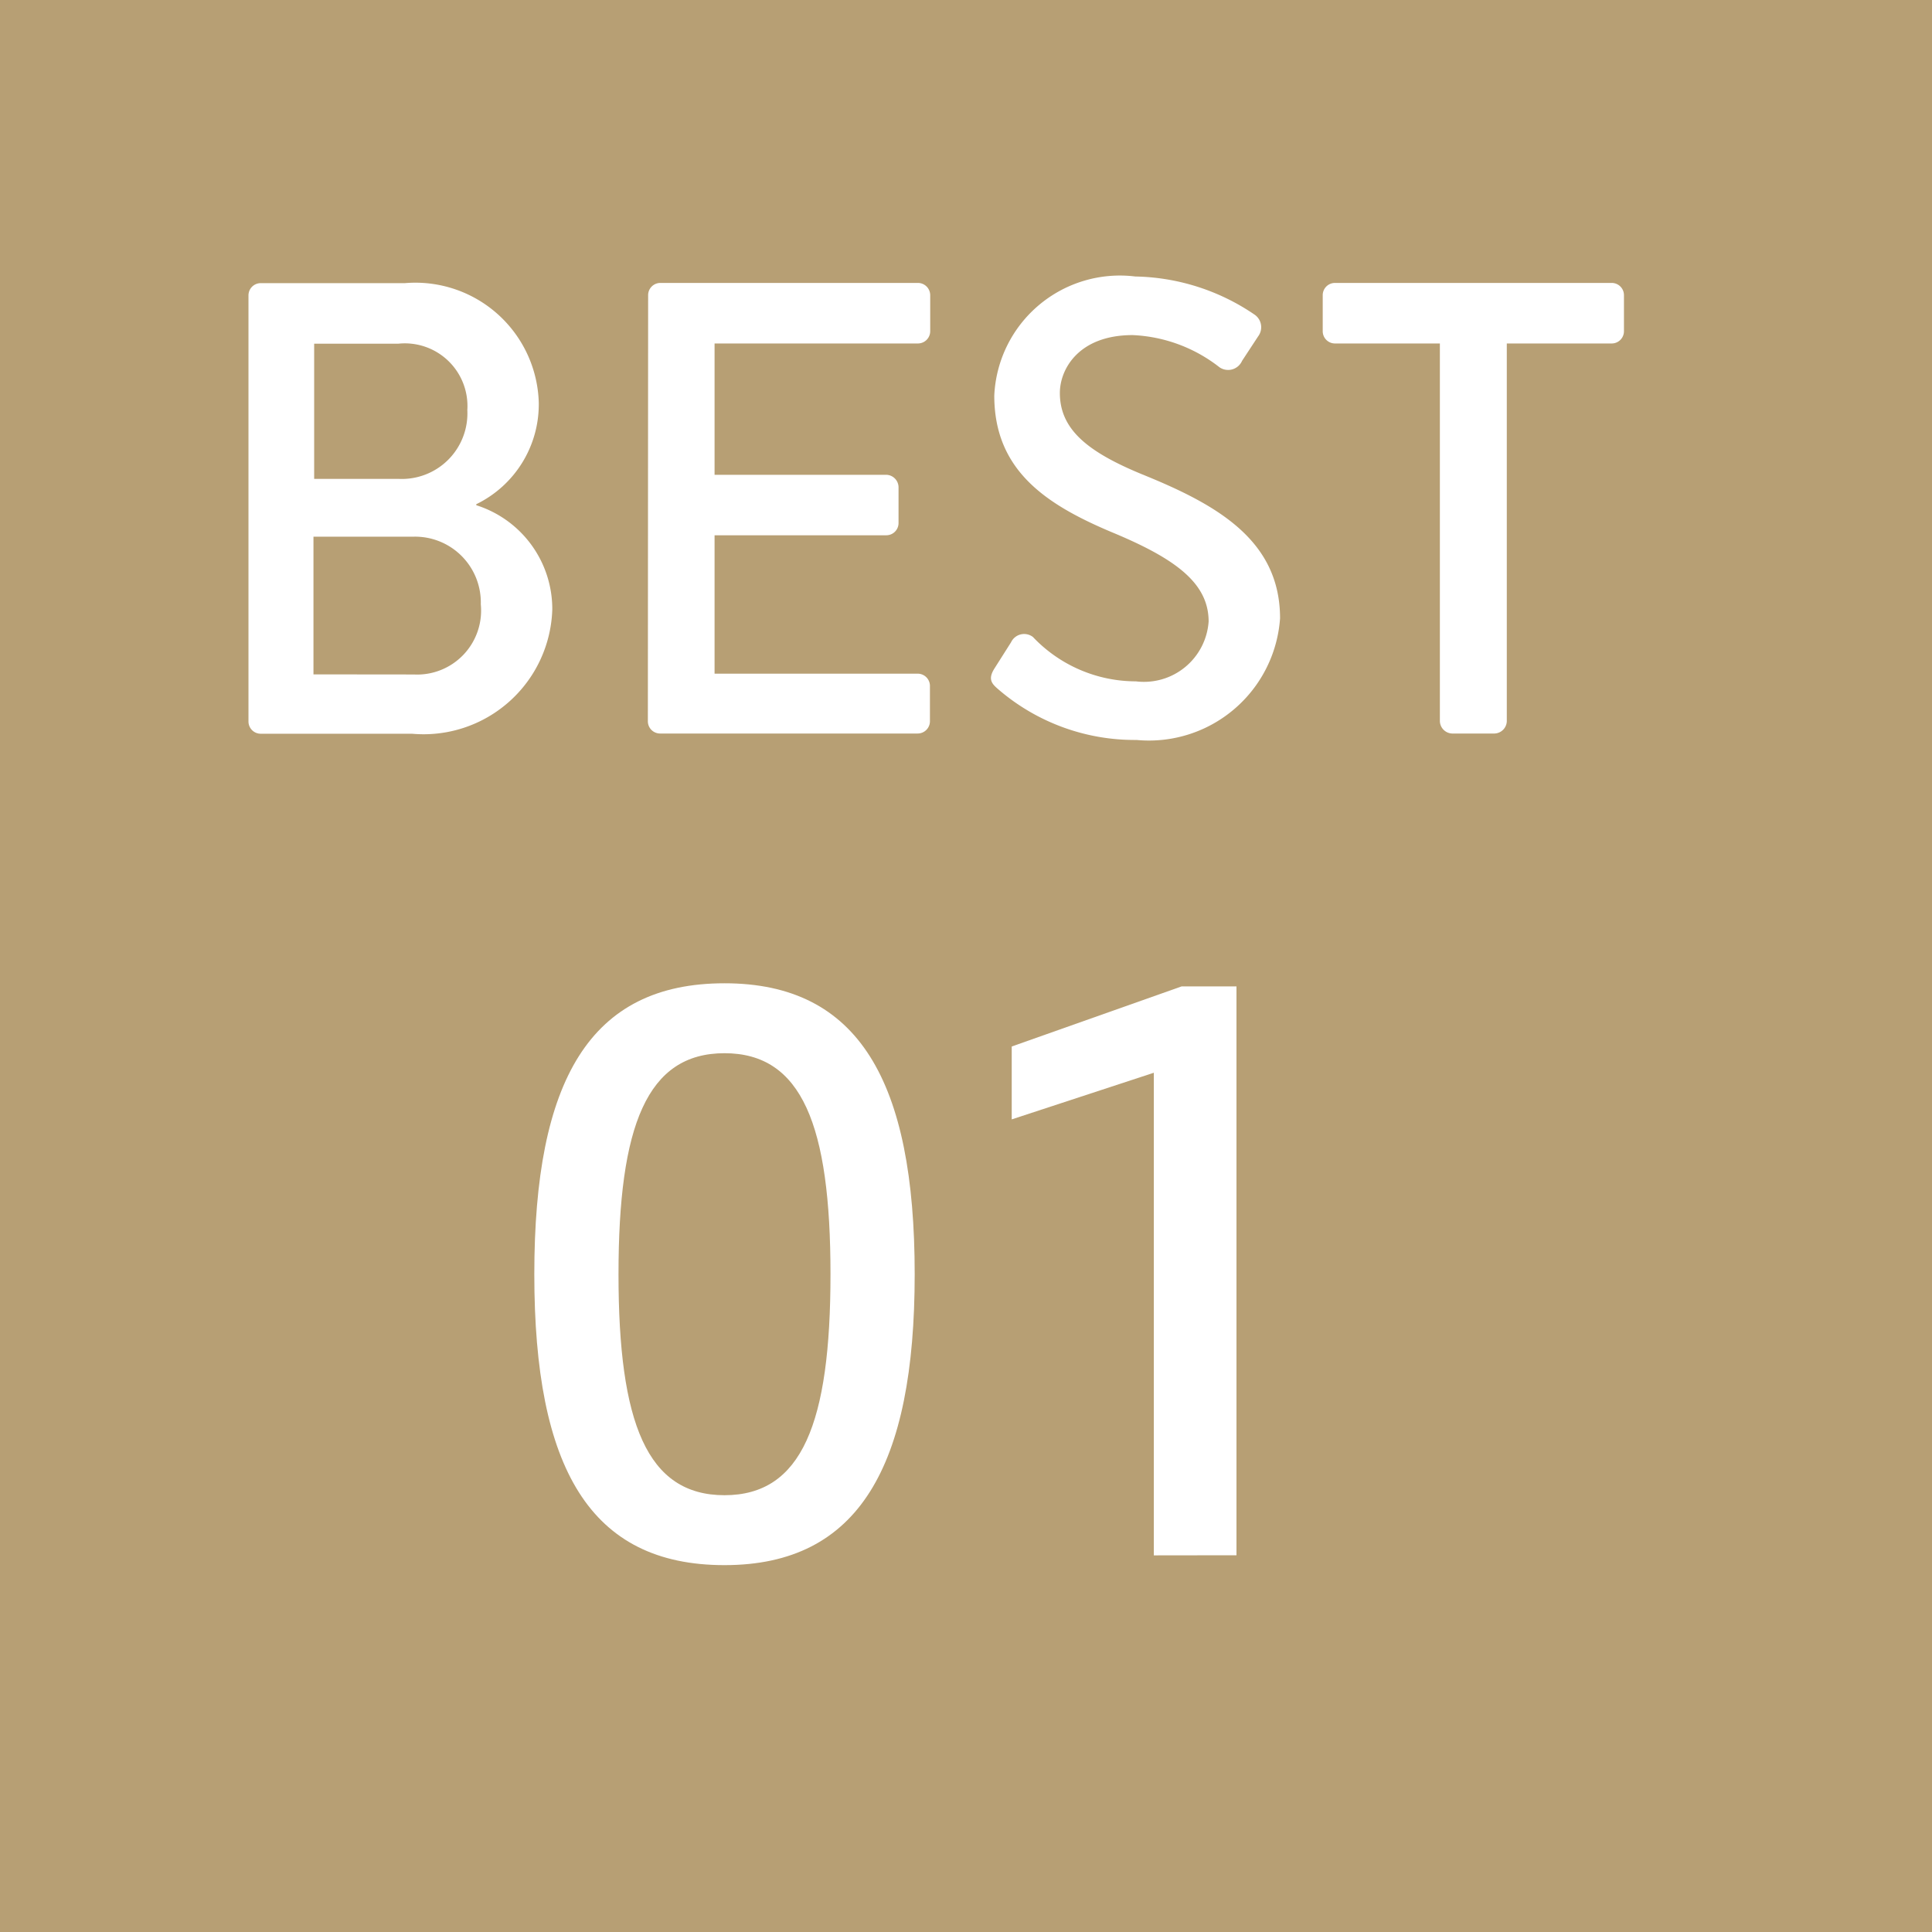
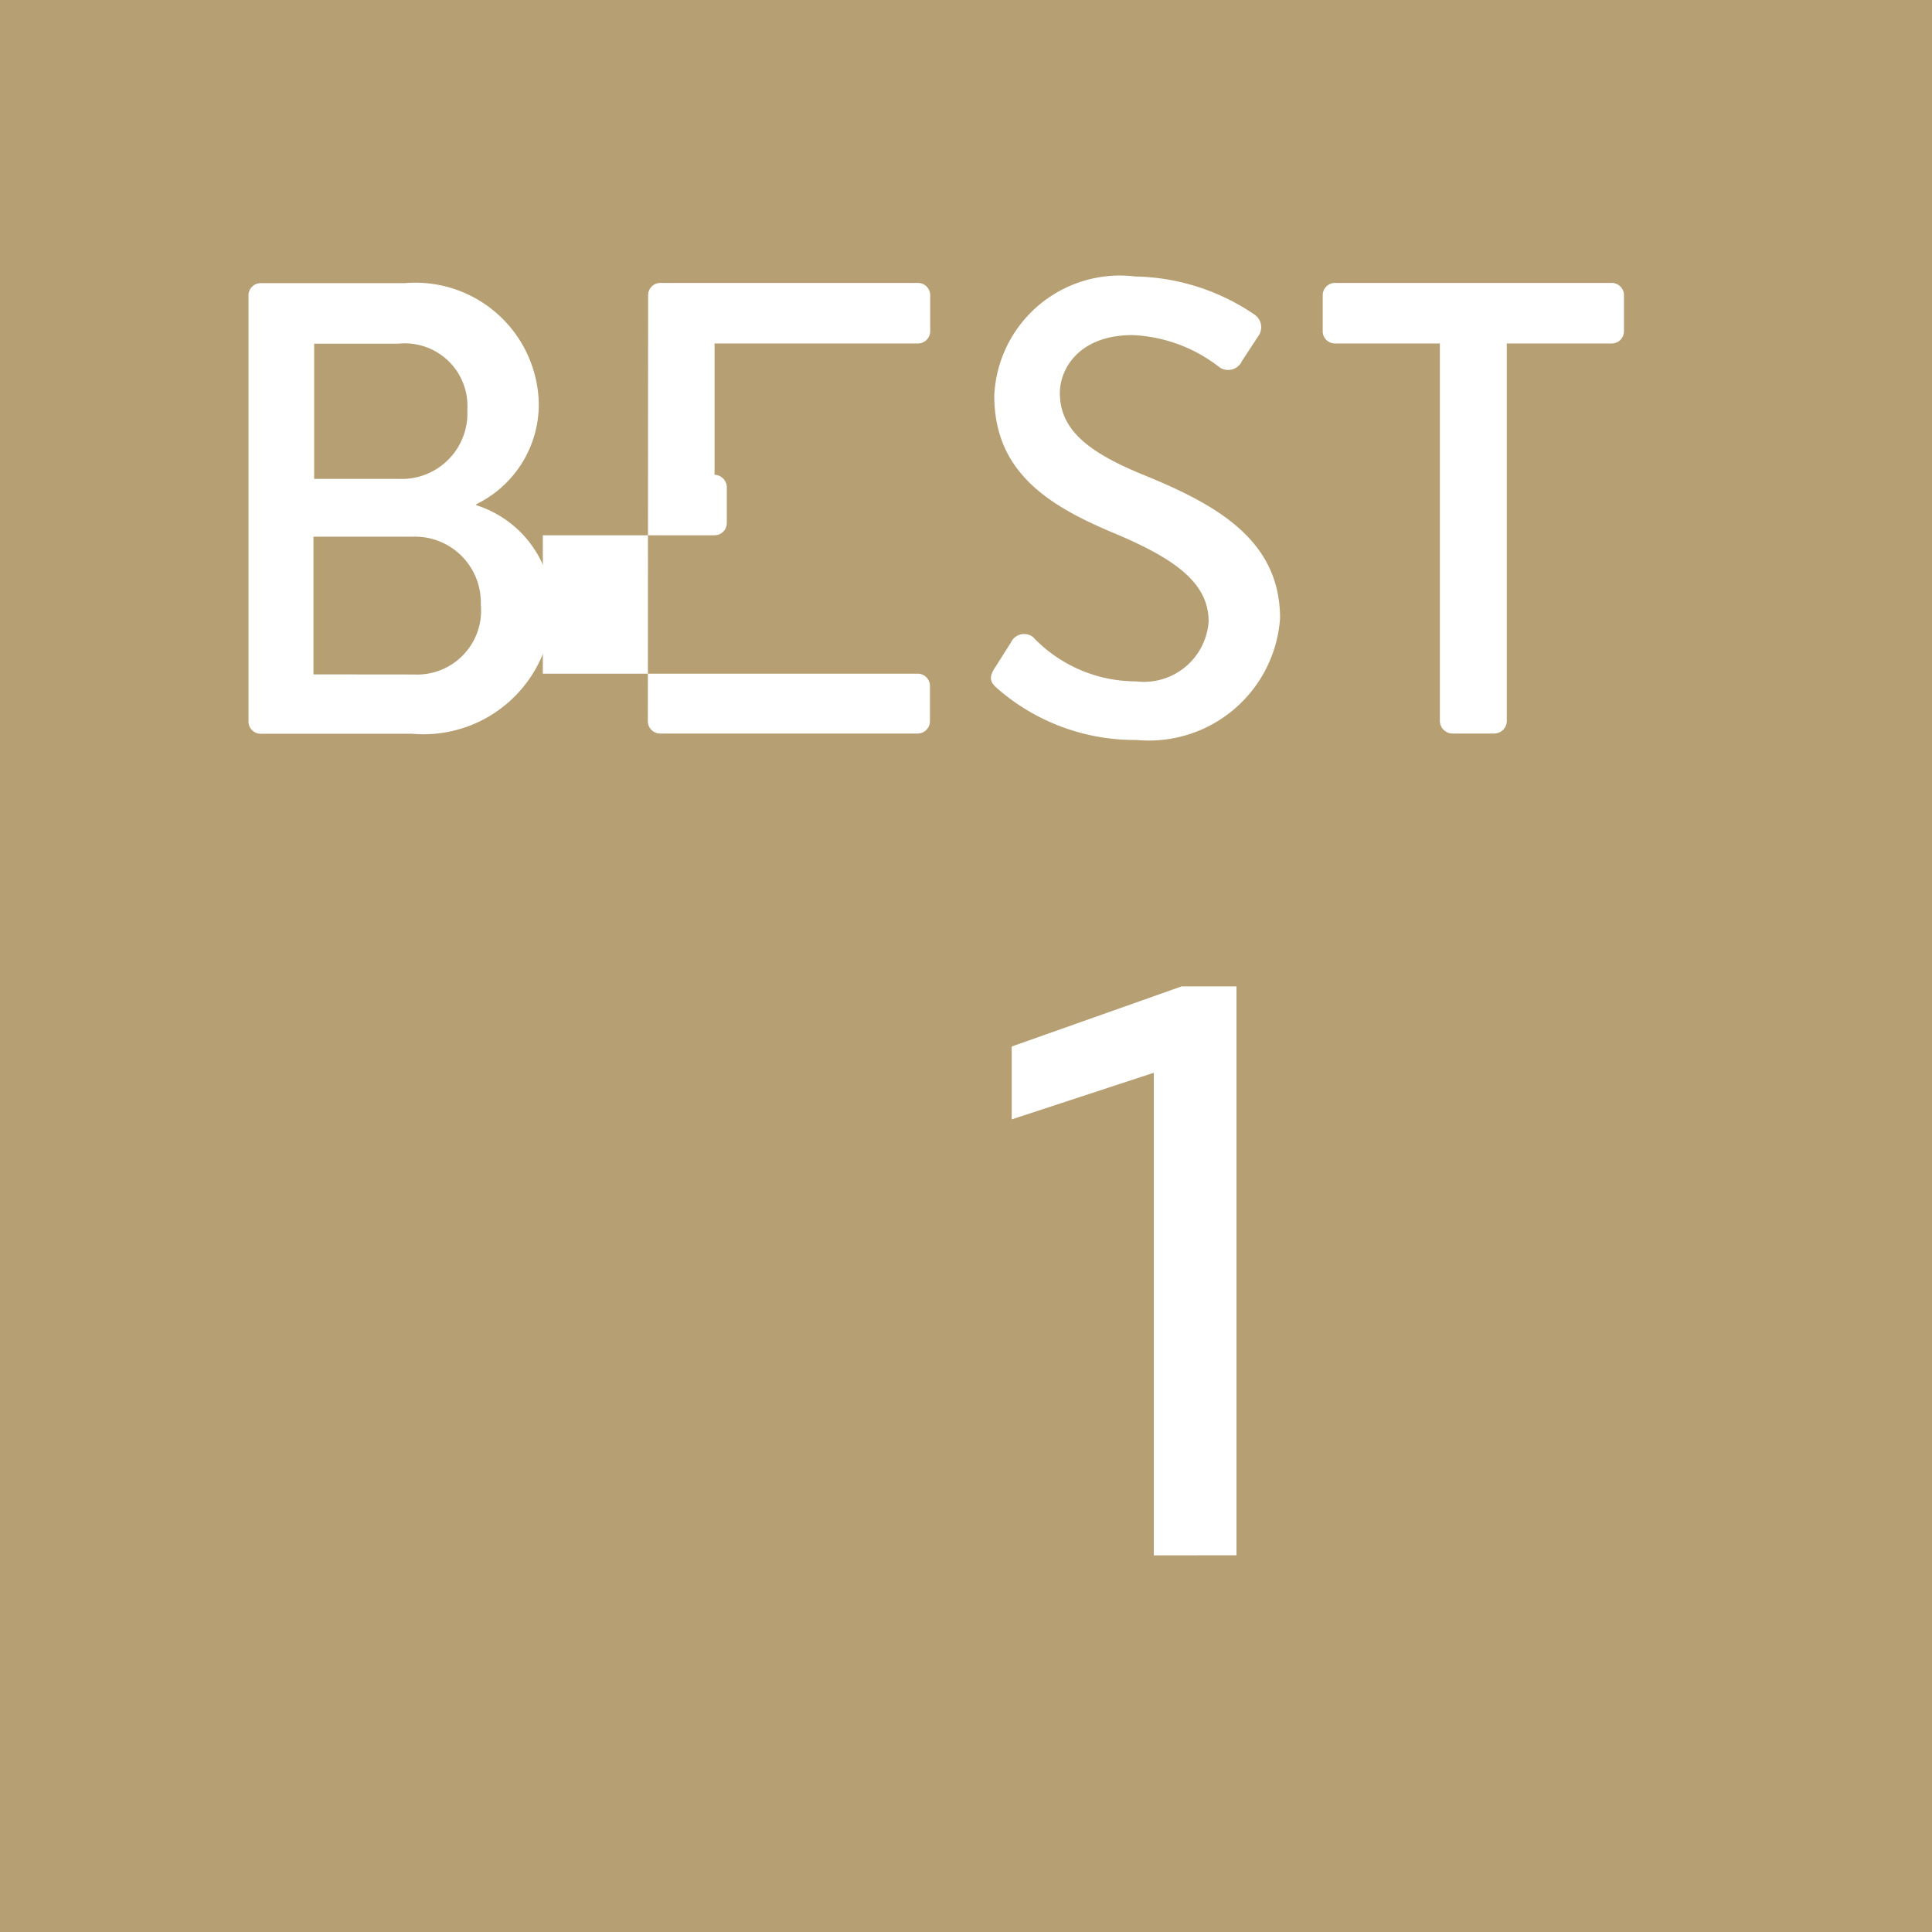
<svg xmlns="http://www.w3.org/2000/svg" width="36" height="36" viewBox="0 0 36 36">
  <g id="グループ_111" data-name="グループ 111" transform="translate(-18 -1545)">
    <rect id="長方形_8" data-name="長方形 8" width="36" height="36" transform="translate(18 1545)" fill="#b79f74" />
    <g id="グループ_4" data-name="グループ 4">
      <path id="パス_8" data-name="パス 8" d="M26.875,1554.414a2.029,2.029,0,0,1,1.416,1.943,2.4,2.4,0,0,1-2.615,2.315H22.858a.228.228,0,0,1-.228-.228v-7.94a.228.228,0,0,1,.228-.228h2.686a2.3,2.3,0,0,1,2.495,2.219,2.069,2.069,0,0,1-1.164,1.9Zm-1.163,3.154a1.192,1.192,0,0,0,1.247-1.307A1.226,1.226,0,0,0,25.712,1555H23.841v2.566Zm-.288-3.645a1.222,1.222,0,0,0,1.284-1.283,1.167,1.167,0,0,0-1.284-1.236h-1.57v2.519Z" fill="#fff" />
-       <path id="パス_9" data-name="パス 9" d="M30.077,1550.5a.228.228,0,0,1,.228-.228h4.8a.229.229,0,0,1,.228.228v.672a.229.229,0,0,1-.228.228h-3.79v2.447h3.2a.235.235,0,0,1,.228.227v.672a.228.228,0,0,1-.228.228h-3.2v2.579H35.1a.228.228,0,0,1,.228.227v.66a.229.229,0,0,1-.228.228h-4.8a.228.228,0,0,1-.228-.228Z" fill="#fff" />
+       <path id="パス_9" data-name="パス 9" d="M30.077,1550.5a.228.228,0,0,1,.228-.228h4.8a.229.229,0,0,1,.228.228v.672a.229.229,0,0,1-.228.228h-3.79v2.447a.235.235,0,0,1,.228.227v.672a.228.228,0,0,1-.228.228h-3.2v2.579H35.1a.228.228,0,0,1,.228.227v.66a.229.229,0,0,1-.228.228h-4.8a.228.228,0,0,1-.228-.228Z" fill="#fff" />
      <path id="パス_10" data-name="パス 10" d="M36.527,1557.461l.312-.492a.27.27,0,0,1,.408-.1,2.645,2.645,0,0,0,1.919.827,1.208,1.208,0,0,0,1.355-1.115c0-.72-.624-1.175-1.811-1.667-1.223-.516-2.183-1.151-2.183-2.543a2.343,2.343,0,0,1,2.627-2.219,4.068,4.068,0,0,1,2.219.708.284.284,0,0,1,.071.407l-.3.457a.284.284,0,0,1-.42.12,2.82,2.82,0,0,0-1.619-.6c-1.007,0-1.356.636-1.356,1.079,0,.684.528,1.1,1.524,1.512,1.391.563,2.579,1.223,2.579,2.686a2.449,2.449,0,0,1-2.675,2.267,3.891,3.891,0,0,1-2.579-.947C36.491,1557.748,36.4,1557.664,36.527,1557.461Z" fill="#fff" />
      <path id="パス_11" data-name="パス 11" d="M44.83,1551.4H42.875a.228.228,0,0,1-.228-.228v-.672a.228.228,0,0,1,.228-.228h5.157a.228.228,0,0,1,.228.228v.672a.228.228,0,0,1-.228.228H46.077v7.04a.237.237,0,0,1-.227.228h-.792a.237.237,0,0,1-.228-.228Z" fill="#fff" />
    </g>
    <g id="グループ_5" data-name="グループ 5">
-       <path id="パス_12" data-name="パス 12" d="M35.044,1568.743c0,3.572-1.037,5.421-3.544,5.421s-3.544-1.807-3.544-5.421,1.037-5.421,3.544-5.421S35.044,1565.157,35.044,1568.743Zm-5.519,0c0,2.775.532,4.118,1.975,4.118s1.975-1.343,1.975-4.118-.532-4.118-1.975-4.118S29.525,1565.97,29.525,1568.743Z" fill="#fff" />
      <path id="パス_13" data-name="パス 13" d="M39.5,1573.982v-8.993l-2.648.869V1564.5l3.166-1.12h1.022v10.6Z" fill="#fff" />
    </g>
  </g>
</svg>